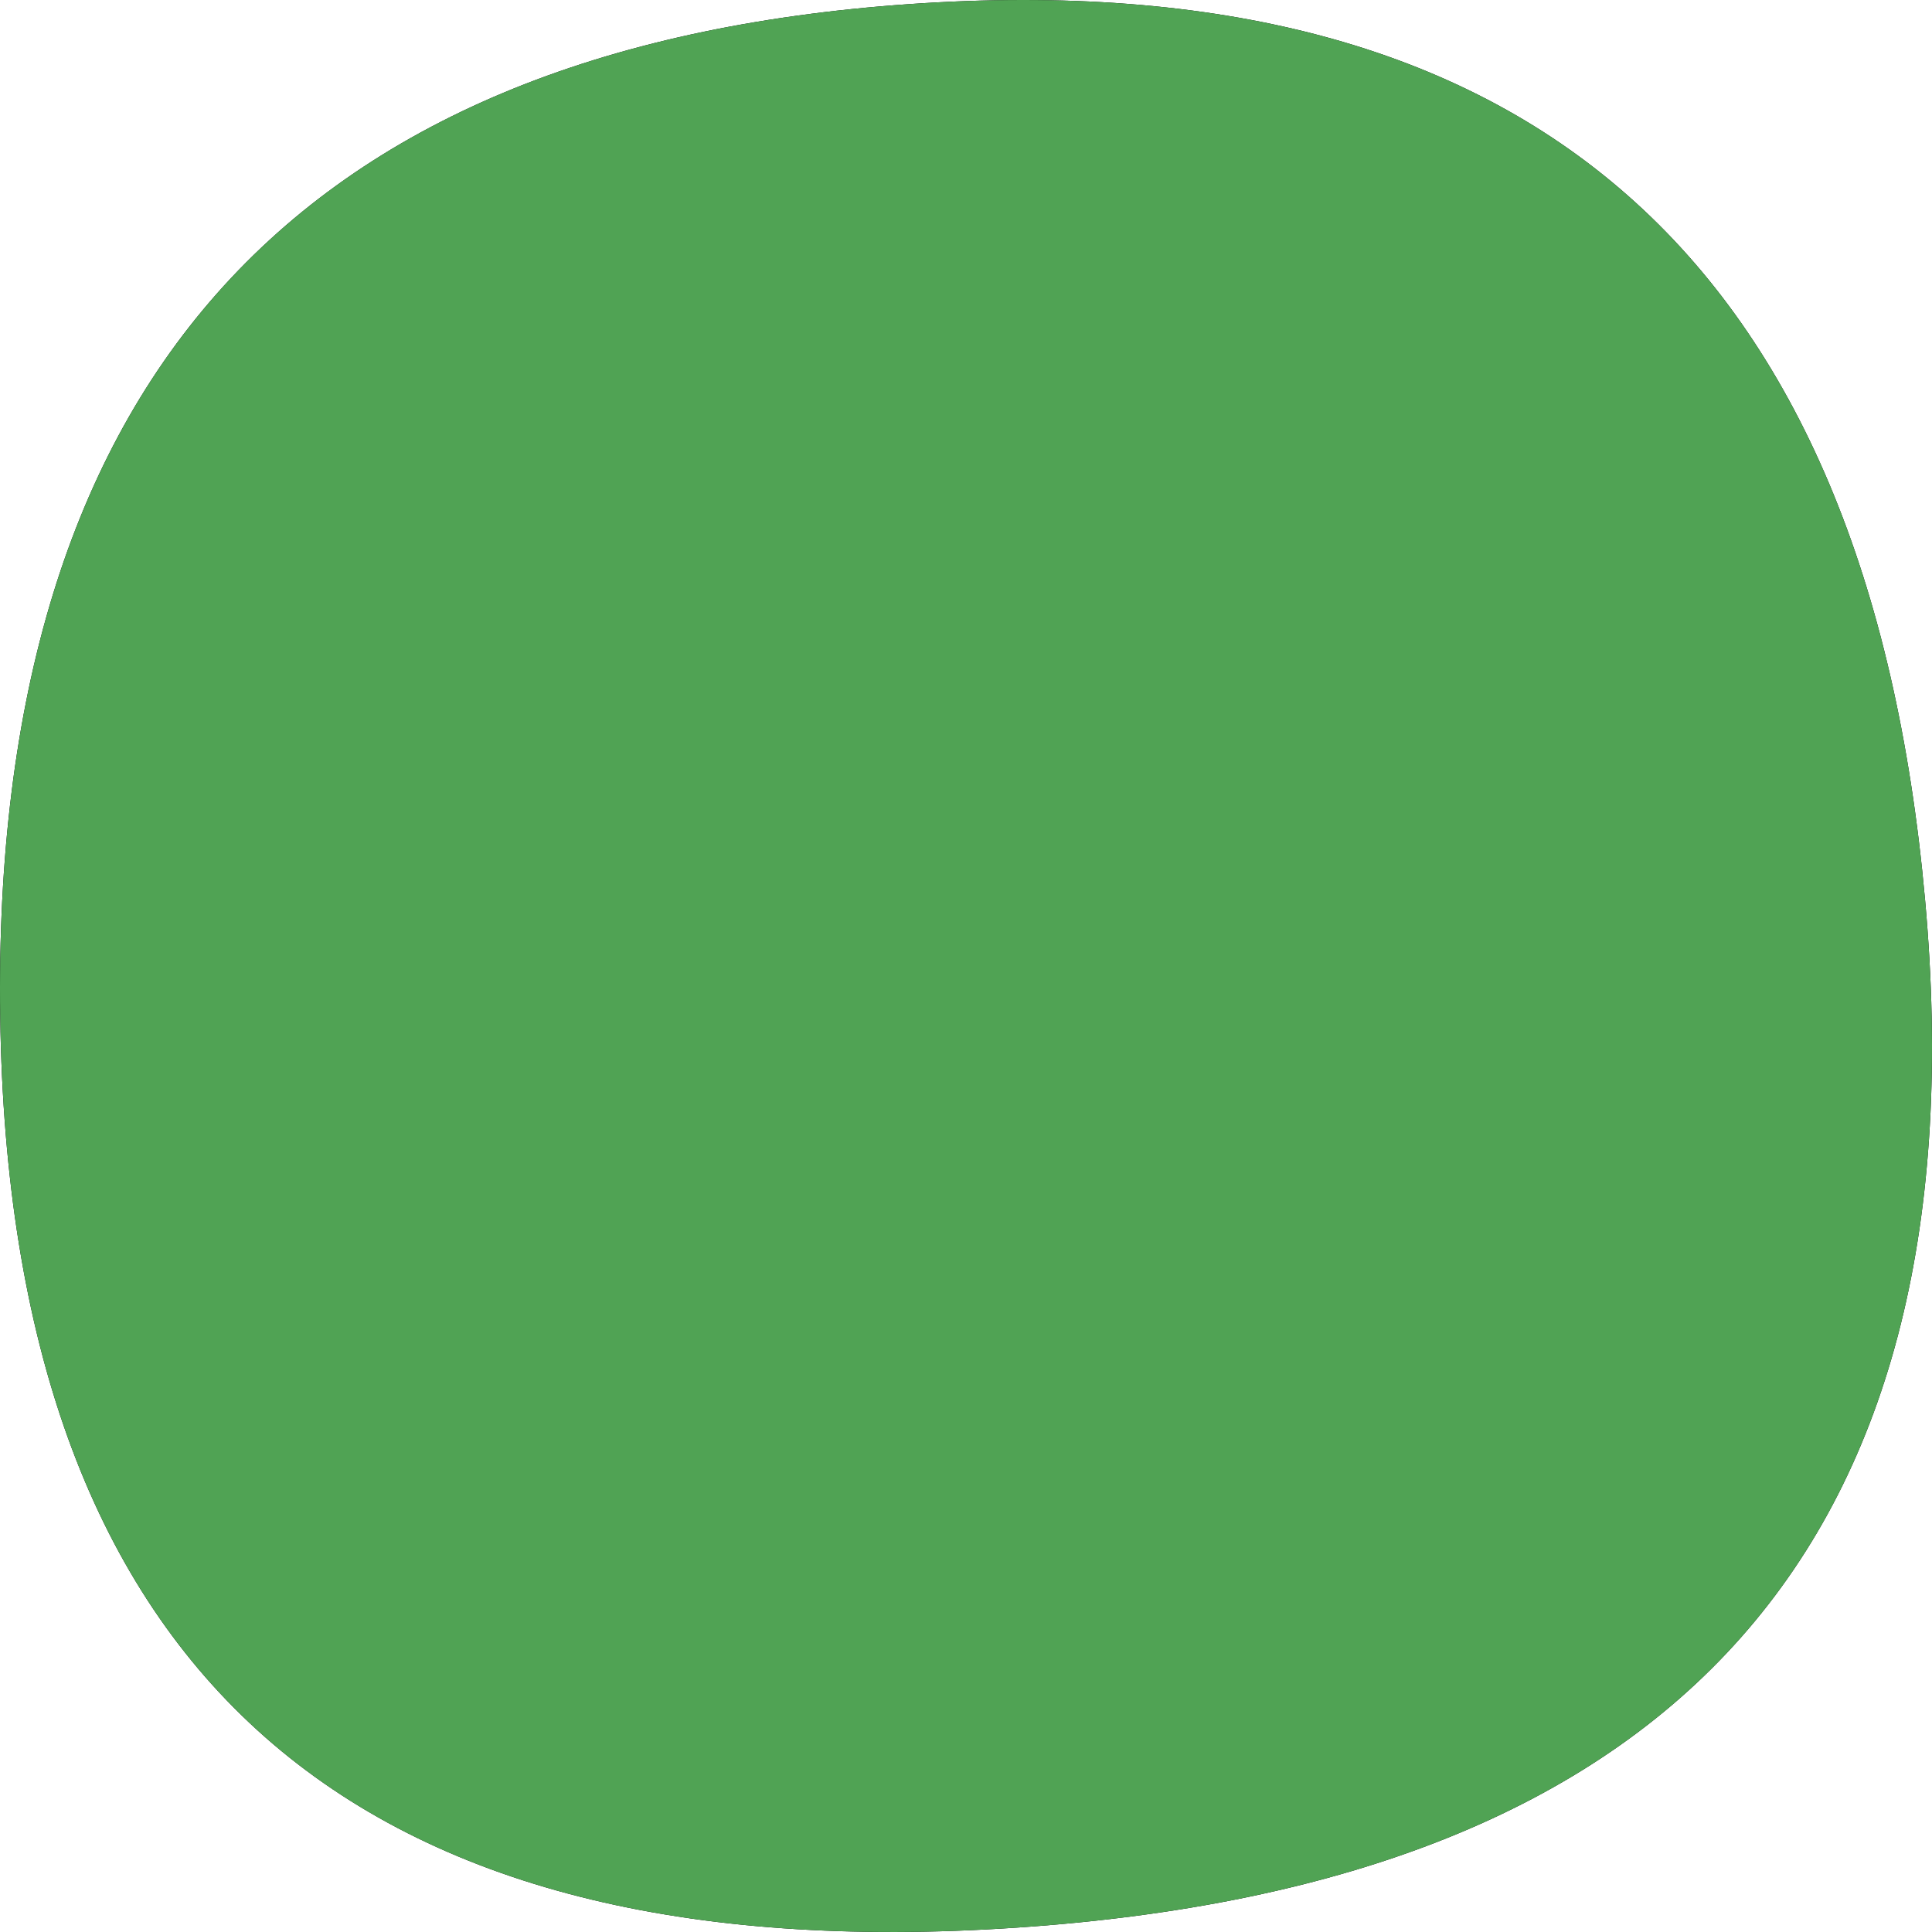
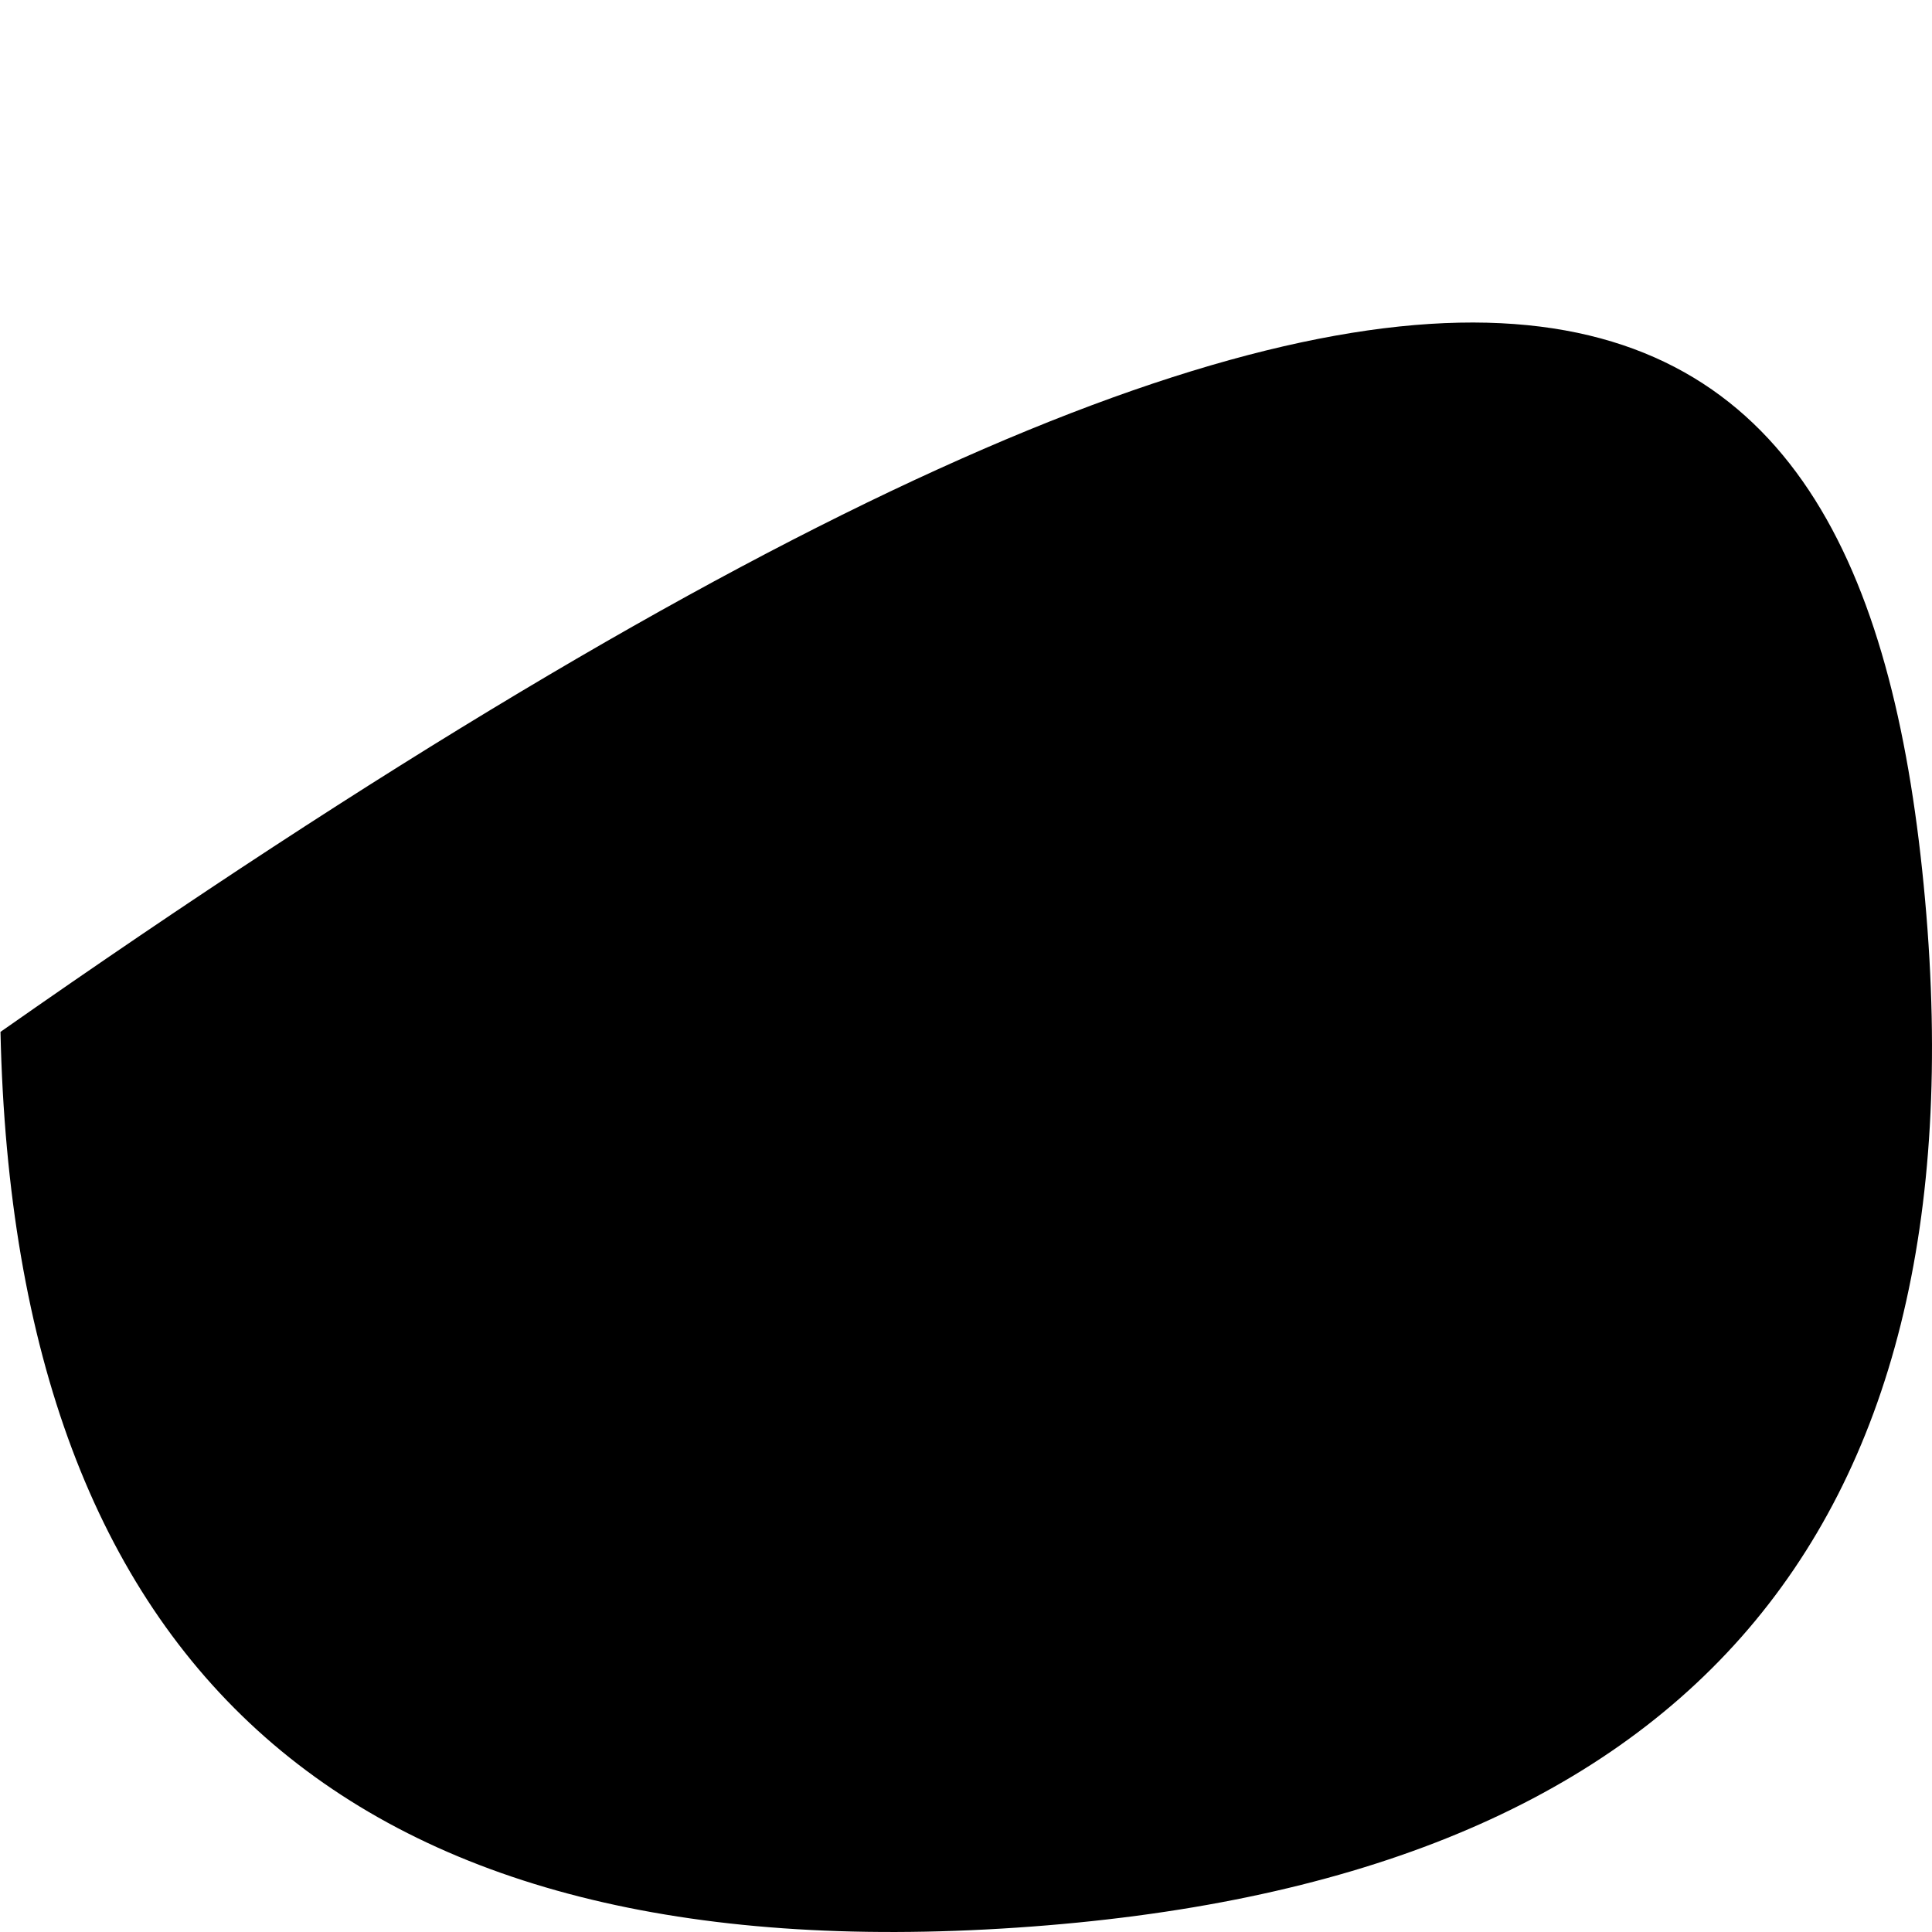
<svg xmlns="http://www.w3.org/2000/svg" width="112" height="112" viewBox="0 0 112 112" fill="none">
-   <path d="M0.028 59.819C-0.796 22.611 16.758 2.751 52.689 0.239C88.62 -2.273 108.256 15.036 111.599 52.166C114.942 89.297 97.388 109.157 58.938 111.747C20.488 114.337 0.851 97.028 0.028 59.819Z" fill="black" />
-   <path d="M0.028 59.819C-0.796 22.611 16.758 2.751 52.689 0.239C88.62 -2.273 108.256 15.036 111.599 52.166C114.942 89.297 97.388 109.157 58.938 111.747C20.488 114.337 0.851 97.028 0.028 59.819Z" fill="#50A354" />
+   <path d="M0.028 59.819C88.62 -2.273 108.256 15.036 111.599 52.166C114.942 89.297 97.388 109.157 58.938 111.747C20.488 114.337 0.851 97.028 0.028 59.819Z" fill="black" />
</svg>